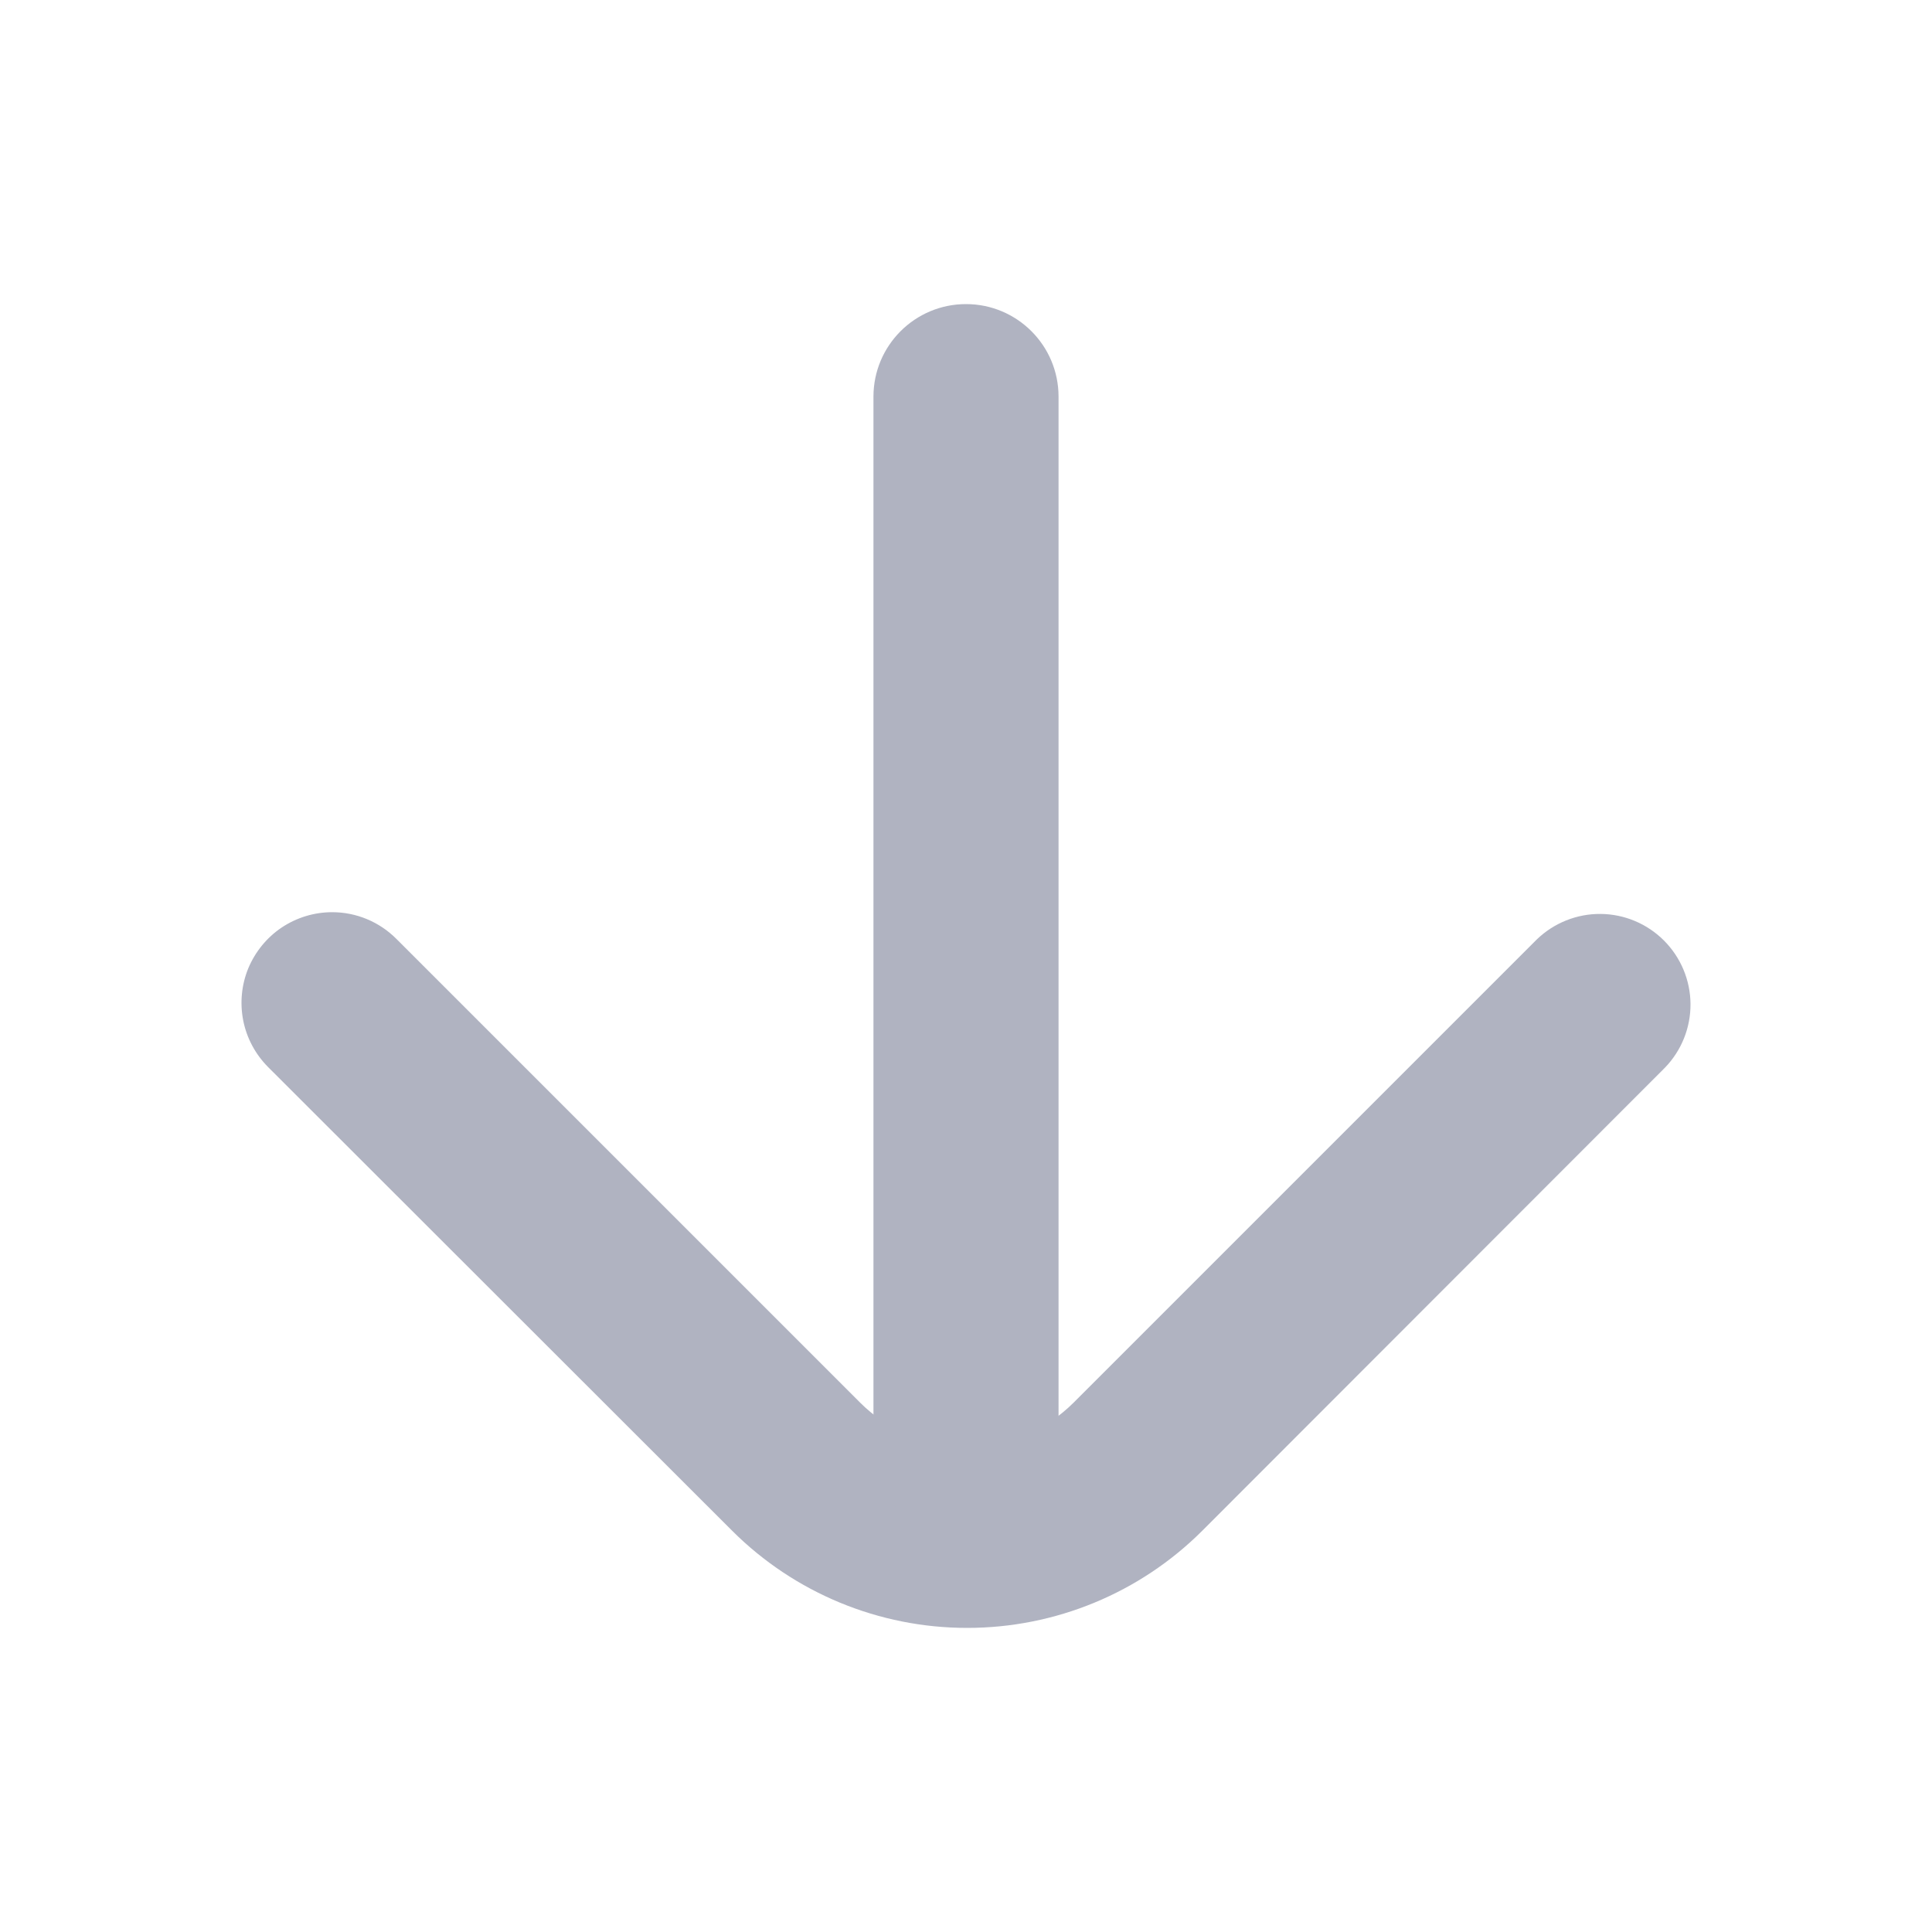
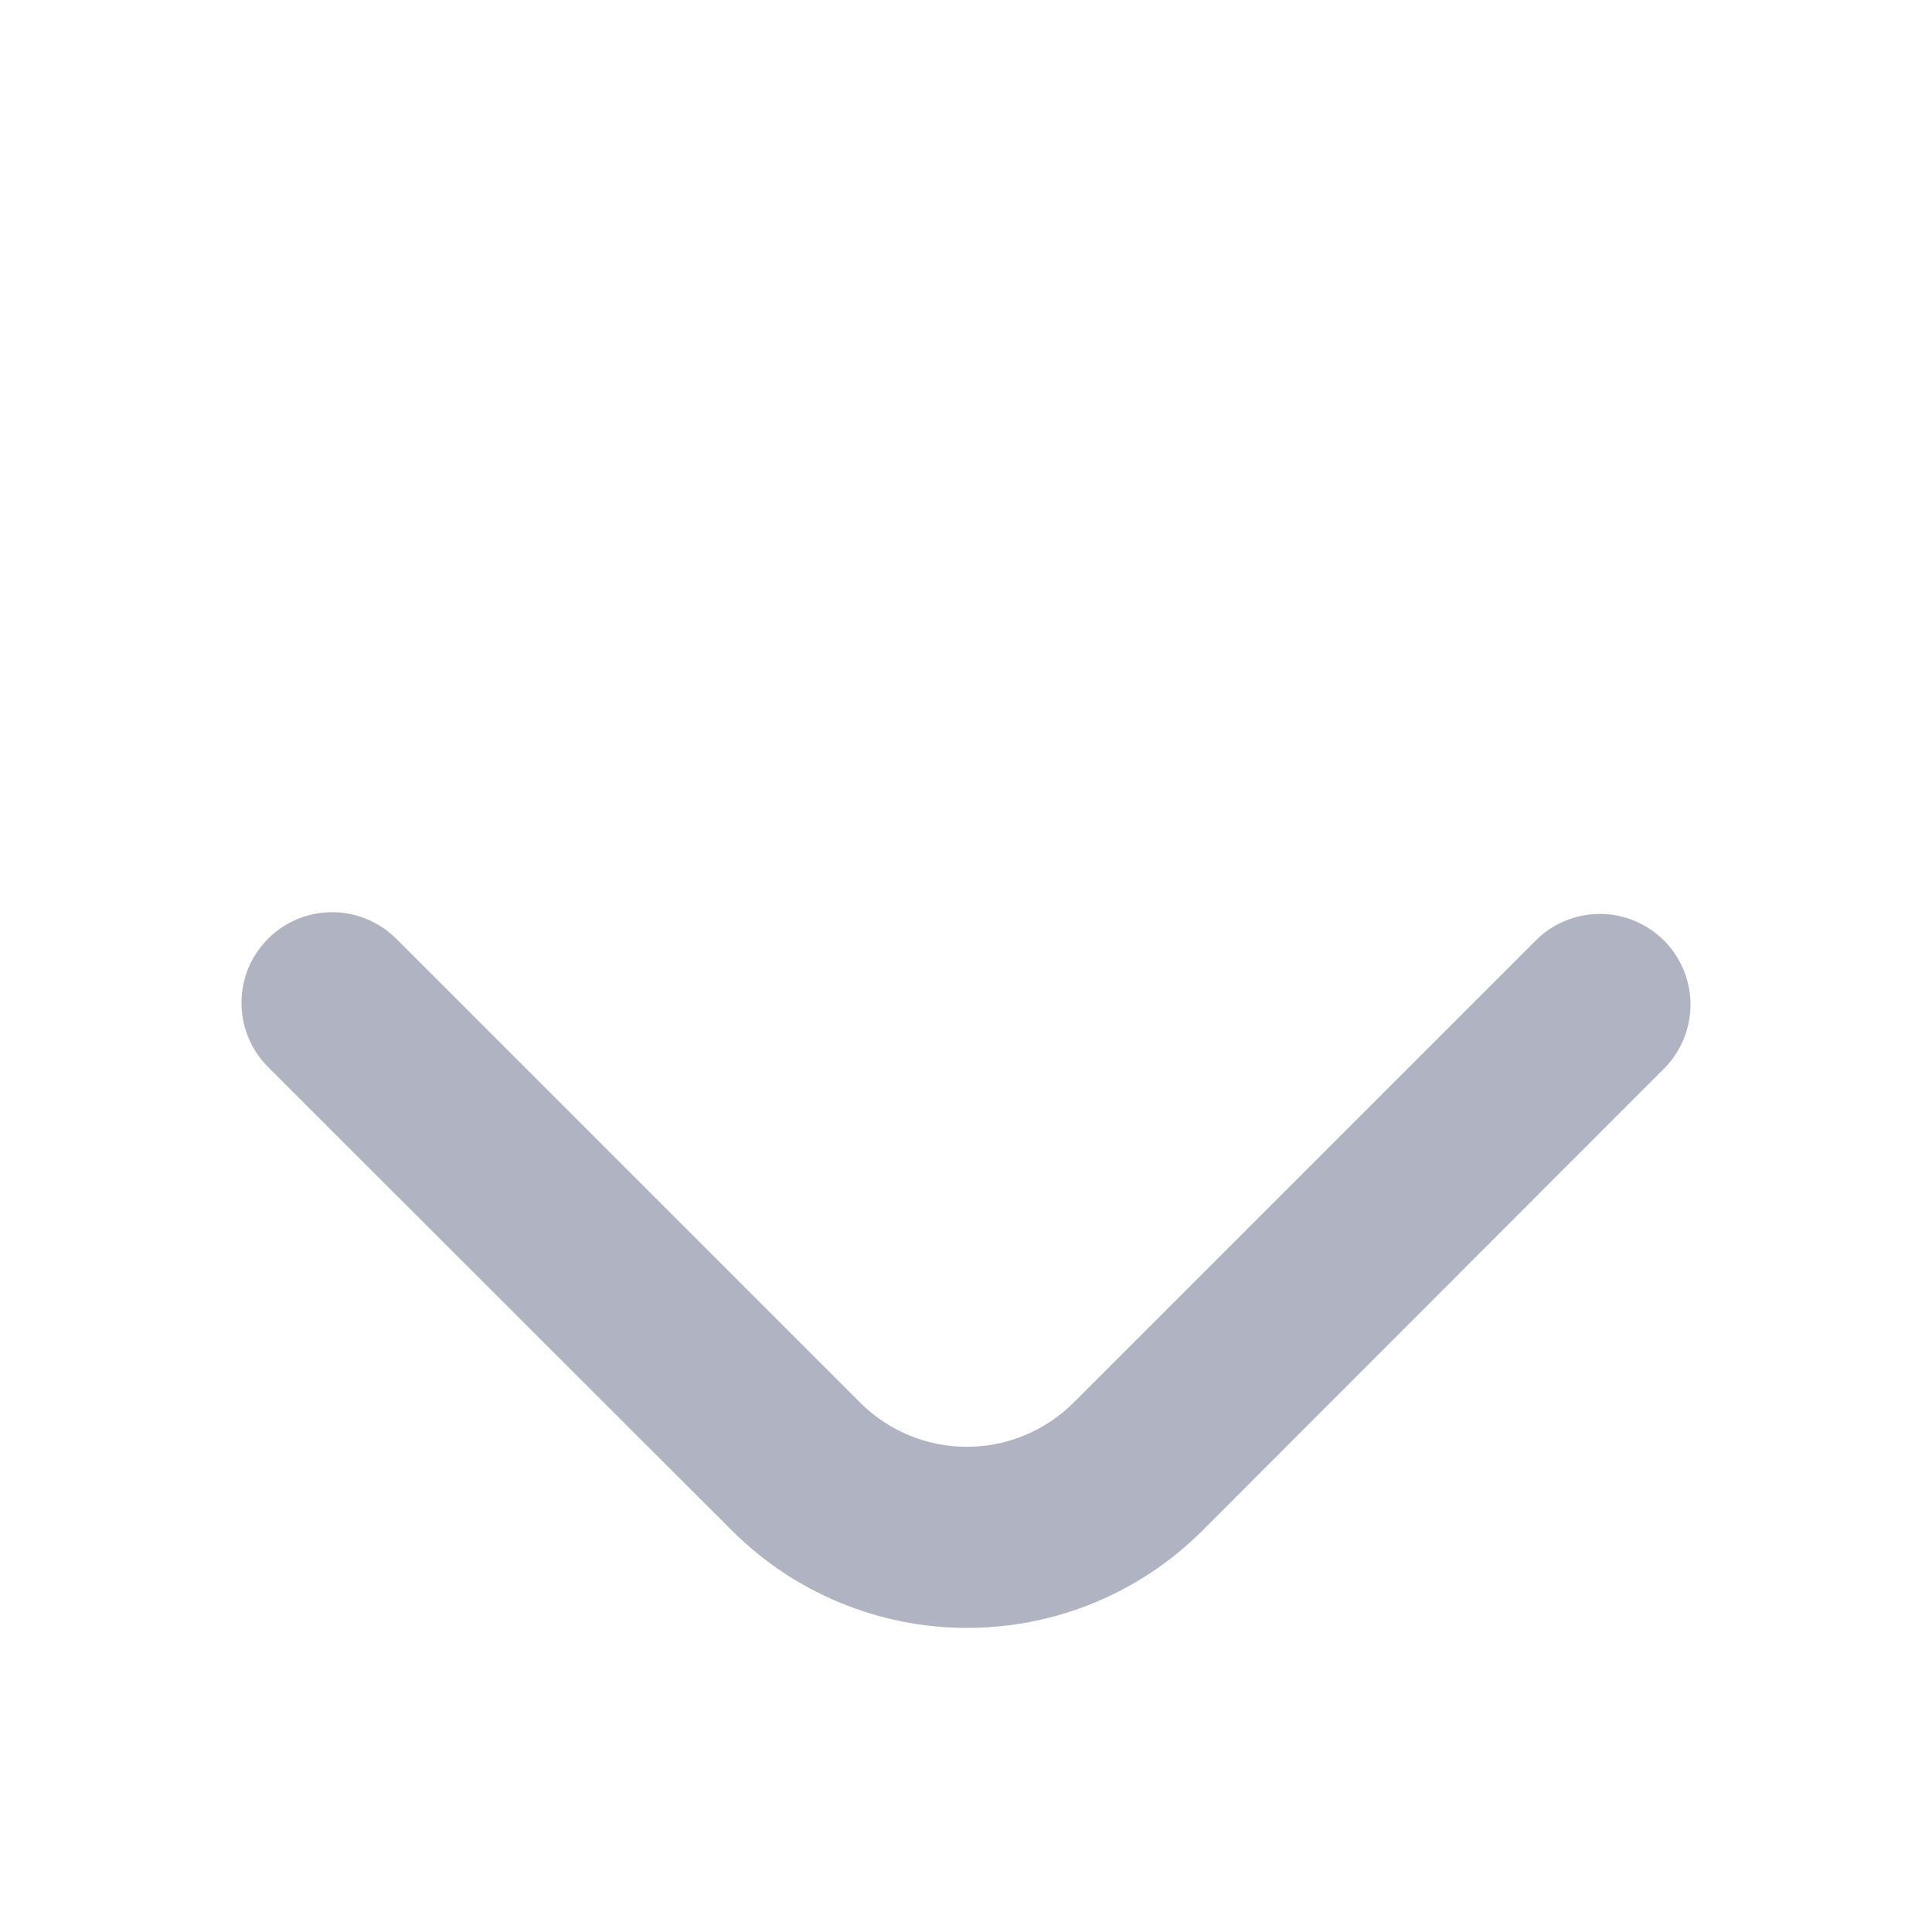
<svg xmlns="http://www.w3.org/2000/svg" width="20" height="20" viewBox="0 0 20 20" fill="none">
  <path d="M3.439 9.443C3.688 9.443 3.926 9.542 4.102 9.718L8.903 14.519C9.048 14.664 9.22 14.779 9.41 14.858C9.6 14.937 9.803 14.977 10.009 14.977C10.214 14.977 10.418 14.937 10.608 14.858C10.797 14.779 10.97 14.664 11.115 14.519L15.909 9.725C16.086 9.554 16.323 9.459 16.569 9.461C16.816 9.463 17.051 9.562 17.225 9.736C17.399 9.91 17.498 10.146 17.5 10.392C17.502 10.638 17.407 10.875 17.236 11.052L12.446 15.846C11.8 16.491 10.925 16.852 10.012 16.852C9.1 16.852 8.225 16.491 7.579 15.846L2.775 11.046C2.644 10.914 2.554 10.747 2.518 10.565C2.482 10.383 2.5 10.194 2.571 10.022C2.643 9.851 2.763 9.704 2.917 9.601C3.072 9.498 3.253 9.443 3.439 9.443Z" fill="#B0B3C1" />
-   <path d="M10 15.937C9.471 15.937 9.042 15.508 9.042 14.979L9.042 4.106C9.042 3.577 9.471 3.148 10 3.148C10.529 3.148 10.958 3.577 10.958 4.106L10.958 14.979C10.958 15.508 10.529 15.937 10 15.937Z" fill="#B0B3C1" />
</svg>